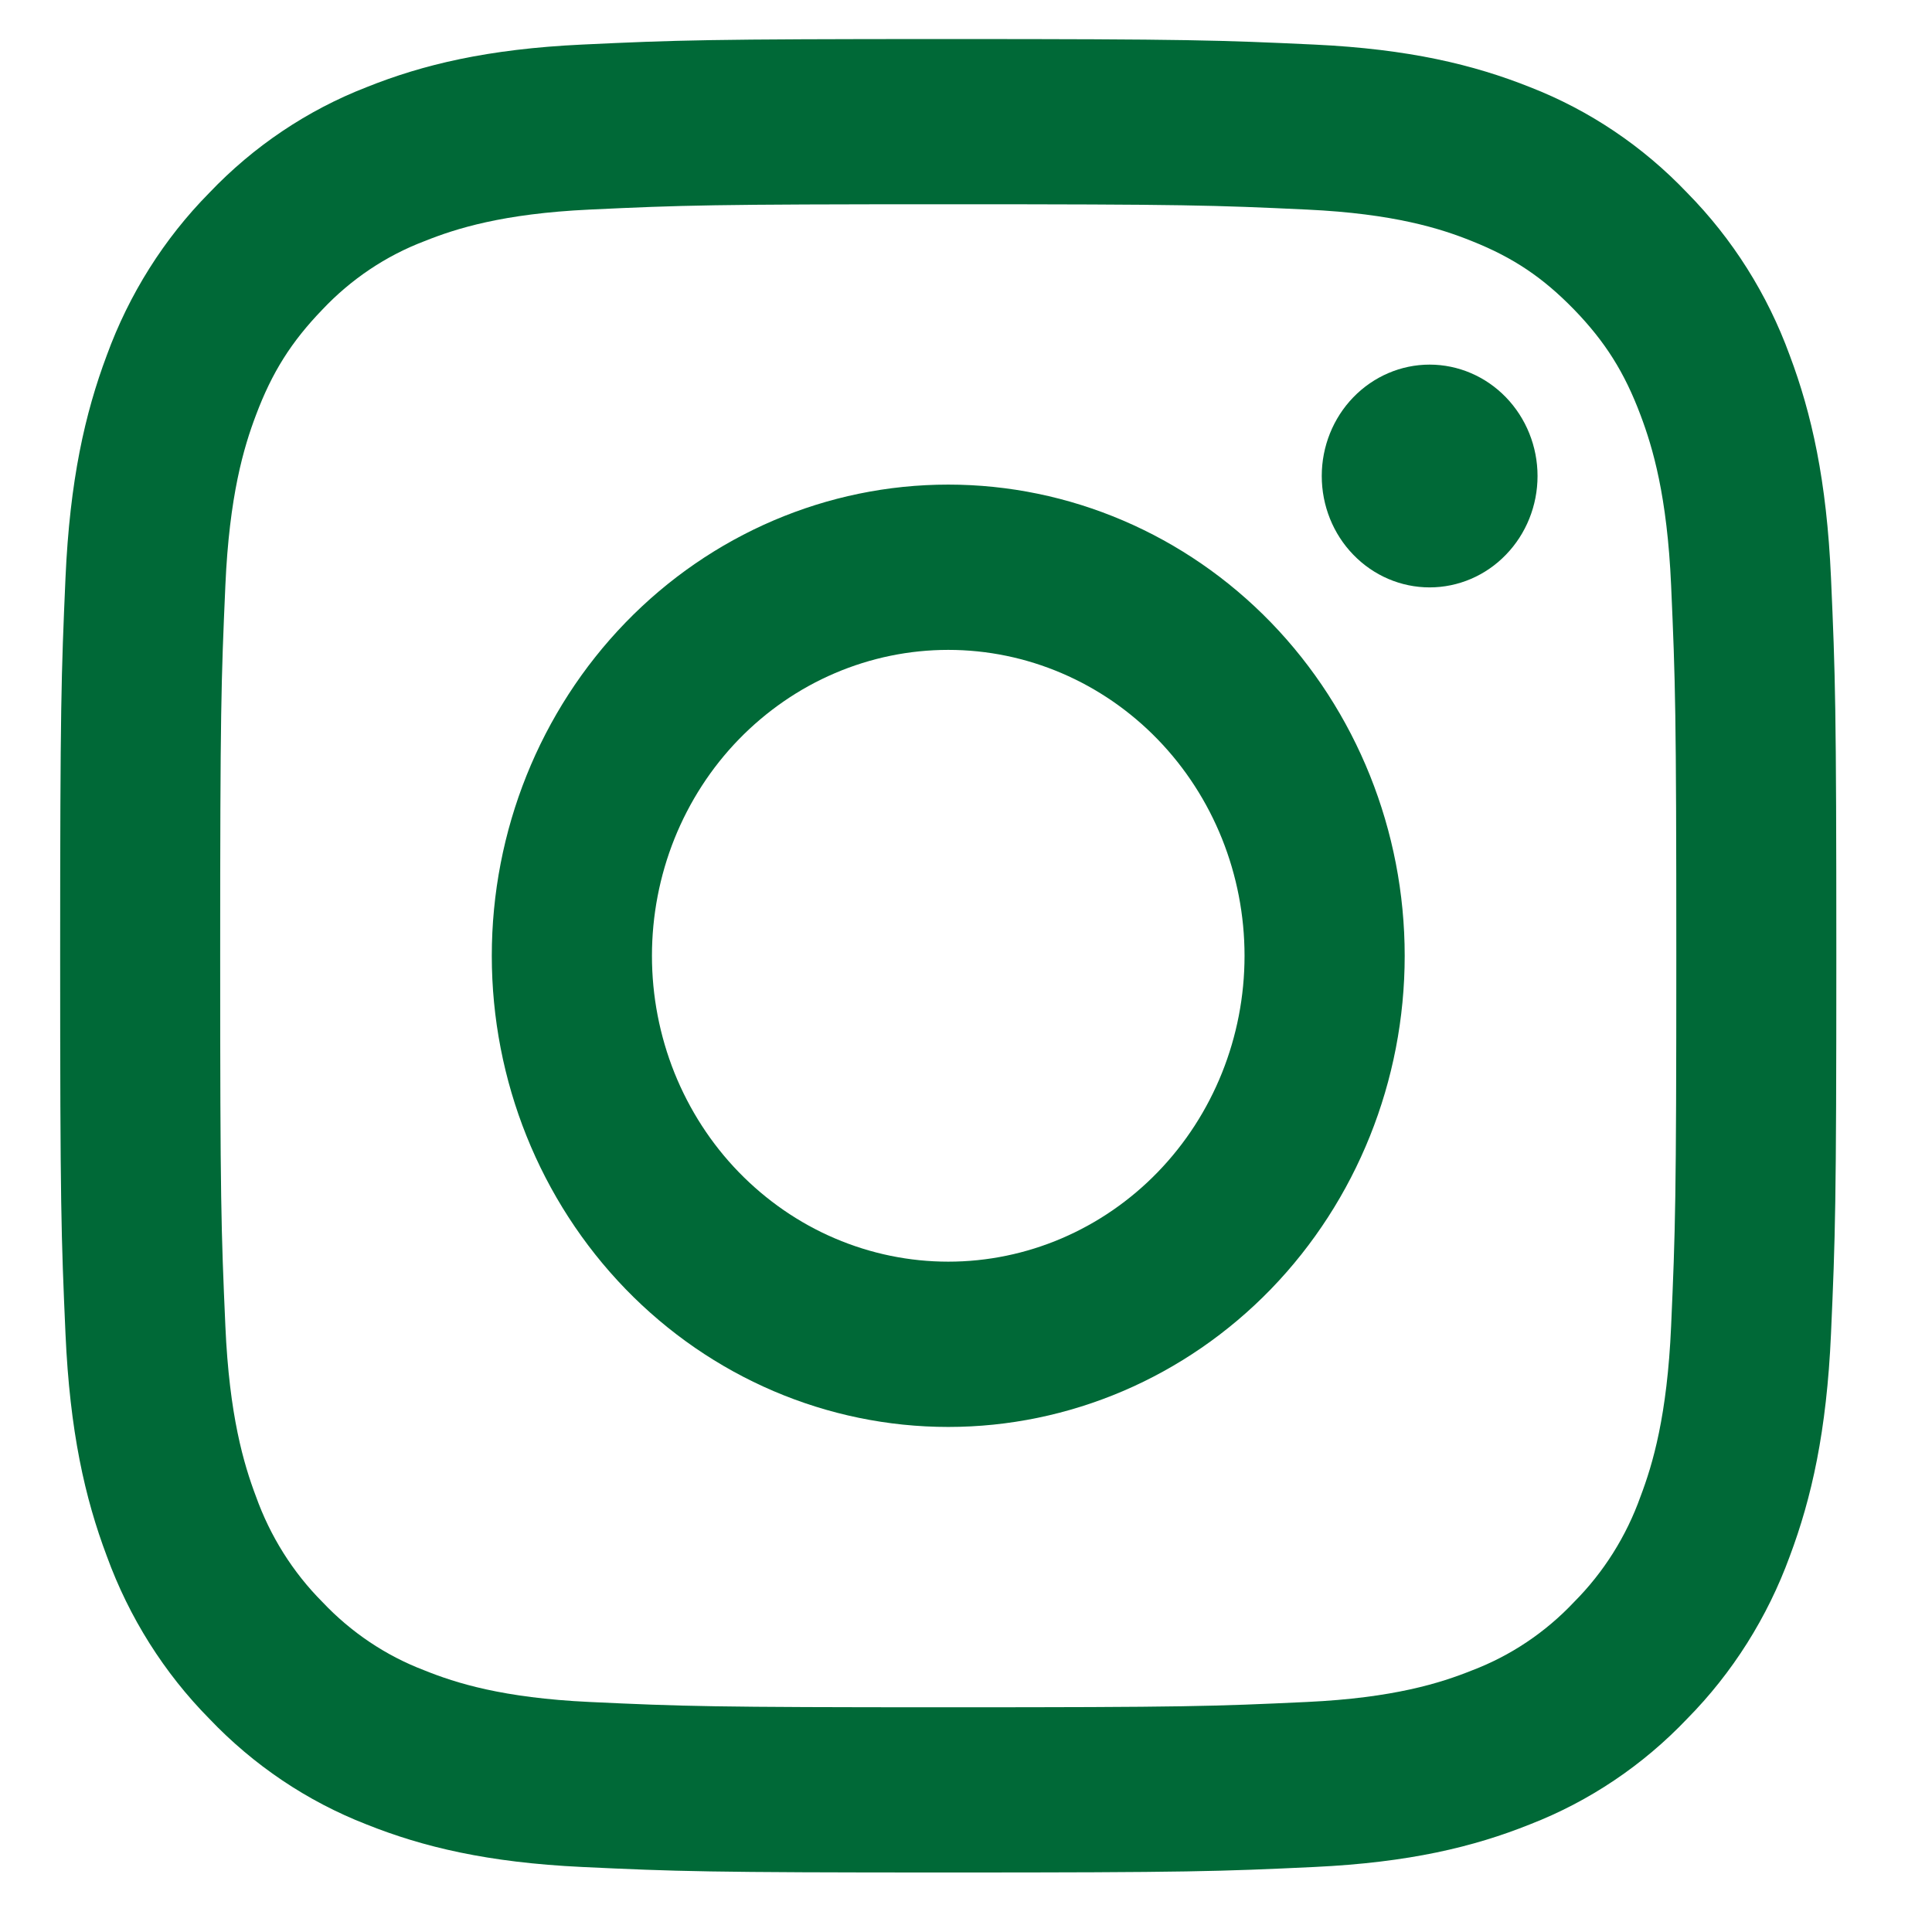
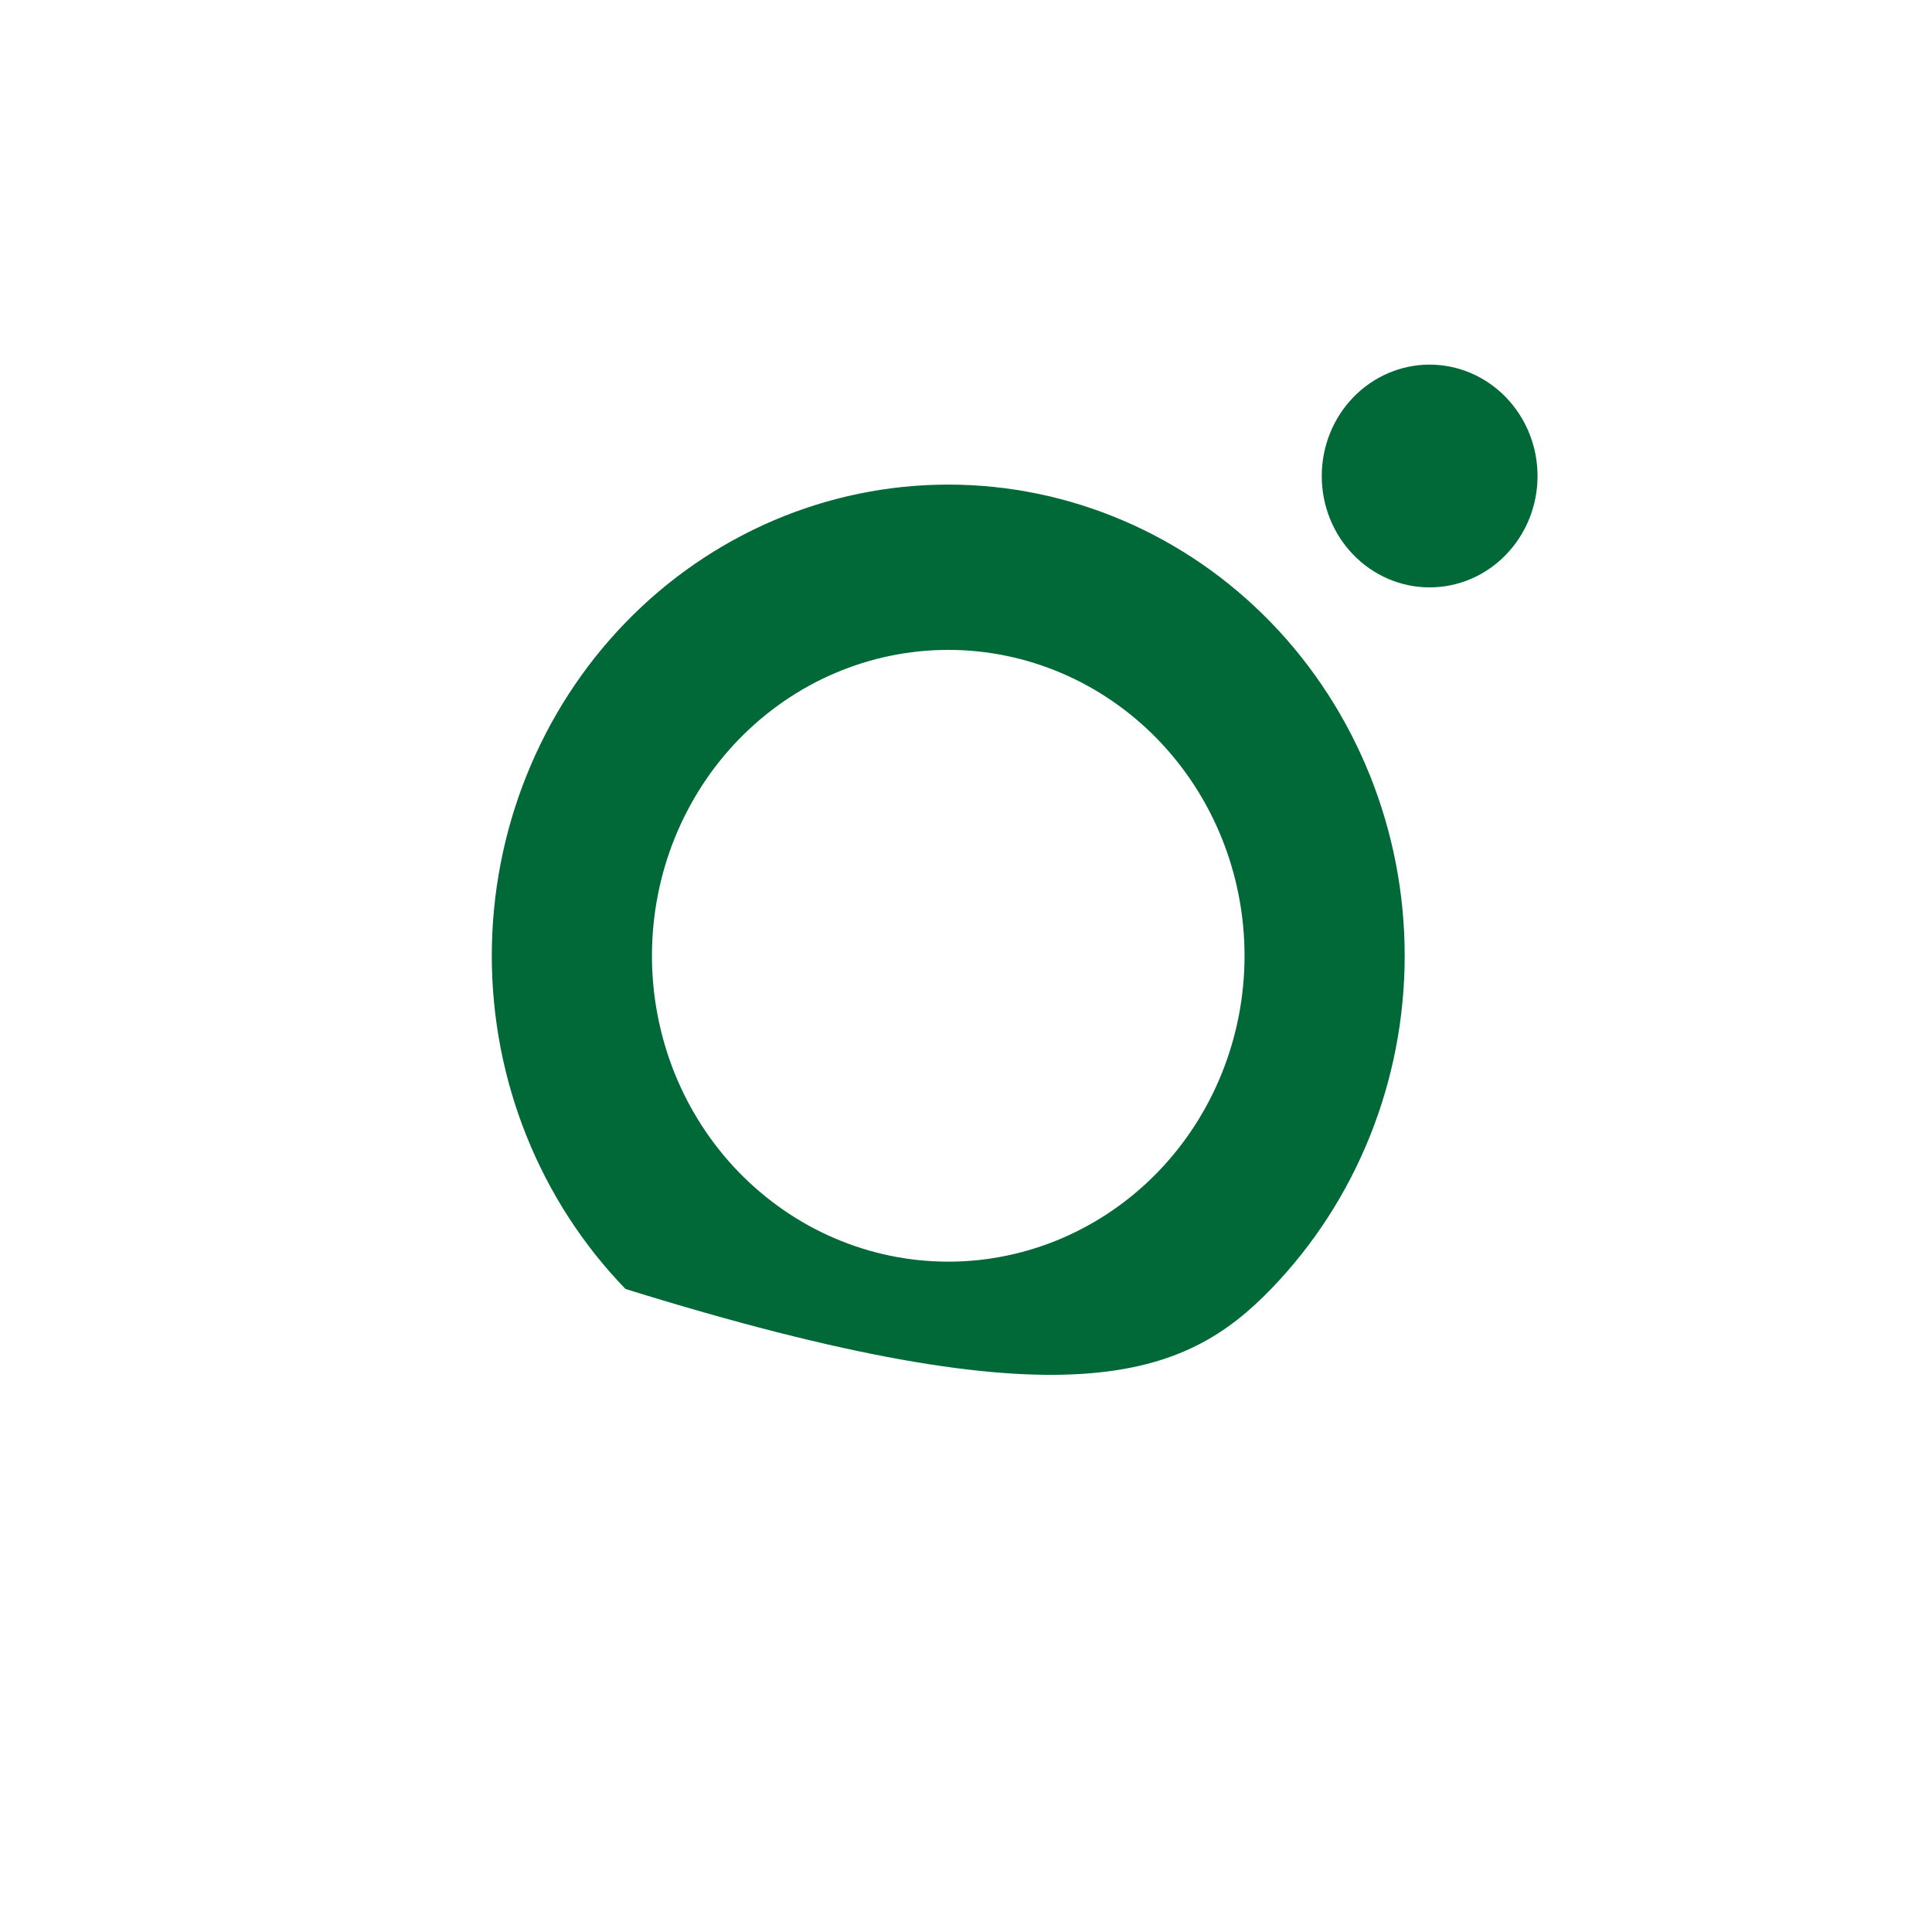
<svg xmlns="http://www.w3.org/2000/svg" width="35" height="35" viewBox="0 0 28 29" fill="#006937">
-   <path fill-rule="evenodd" clip-rule="evenodd" d="M13.734 0.586C10.113 0.586 9.66 0.602 8.238 0.669C6.819 0.736 5.849 0.969 5.001 1.309C4.113 1.654 3.307 2.195 2.64 2.896C1.962 3.583 1.438 4.415 1.103 5.333C0.775 6.208 0.548 7.209 0.483 8.675C0.419 10.141 0.403 10.608 0.403 14.347C0.403 18.085 0.418 18.552 0.483 20.02C0.548 21.485 0.774 22.485 1.104 23.36C1.438 24.278 1.962 25.11 2.641 25.798C3.307 26.498 4.112 27.039 5.001 27.385C5.849 27.724 6.819 27.957 8.238 28.024C9.66 28.091 10.113 28.107 13.734 28.107C17.354 28.107 17.807 28.091 19.229 28.024C20.648 27.957 21.618 27.724 22.466 27.384C23.355 27.039 24.161 26.498 24.827 25.797C25.505 25.11 26.03 24.278 26.365 23.36C26.693 22.485 26.919 21.485 26.984 20.02C27.049 18.552 27.064 18.084 27.064 14.347C27.064 10.609 27.049 10.141 26.984 8.674C26.919 7.209 26.693 6.208 26.364 5.333C26.029 4.414 25.504 3.583 24.826 2.895C24.16 2.195 23.355 1.654 22.466 1.308C21.618 0.97 20.648 0.736 19.228 0.669C17.807 0.603 17.355 0.586 13.734 0.586ZM13.734 3.066C17.293 3.066 17.715 3.08 19.121 3.146C20.42 3.207 21.126 3.43 21.596 3.62C22.218 3.868 22.662 4.168 23.129 4.648C23.595 5.13 23.884 5.589 24.125 6.231C24.308 6.716 24.525 7.444 24.584 8.786C24.648 10.237 24.662 10.672 24.662 14.347C24.662 18.02 24.648 18.456 24.584 19.907C24.525 21.249 24.309 21.977 24.125 22.462C23.912 23.06 23.571 23.601 23.129 24.045C22.699 24.502 22.175 24.853 21.596 25.073C21.126 25.262 20.42 25.486 19.121 25.547C17.715 25.613 17.294 25.627 13.734 25.627C10.174 25.627 9.752 25.613 8.346 25.547C7.047 25.486 6.342 25.263 5.871 25.073C5.292 24.853 4.769 24.502 4.338 24.045C3.896 23.601 3.556 23.06 3.342 22.462C3.159 21.977 2.942 21.249 2.883 19.907C2.819 18.456 2.805 18.02 2.805 14.347C2.805 10.672 2.819 10.237 2.883 8.786C2.942 7.444 3.158 6.716 3.342 6.231C3.583 5.589 3.873 5.13 4.338 4.648C4.769 4.191 5.292 3.84 5.871 3.62C6.342 3.431 7.047 3.207 8.346 3.146C9.752 3.08 10.175 3.066 13.734 3.066V3.066Z" />
-   <path fill-rule="evenodd" clip-rule="evenodd" d="M13.734 18.938C13.149 18.938 12.571 18.819 12.031 18.588C11.492 18.358 11.002 18.019 10.588 17.593C10.175 17.167 9.848 16.661 9.624 16.104C9.401 15.546 9.286 14.95 9.286 14.347C9.286 13.744 9.401 13.146 9.624 12.589C9.848 12.032 10.175 11.526 10.588 11.1C11.002 10.674 11.492 10.335 12.031 10.105C12.571 9.874 13.149 9.755 13.734 9.755C14.913 9.755 16.045 10.239 16.879 11.1C17.713 11.961 18.181 13.129 18.181 14.347C18.181 15.564 17.713 16.732 16.879 17.593C16.045 18.454 14.913 18.938 13.734 18.938V18.938ZM13.734 7.274C11.916 7.274 10.174 8.019 8.889 9.345C7.604 10.672 6.882 12.471 6.882 14.347C6.882 16.222 7.604 18.021 8.889 19.348C10.174 20.674 11.916 21.419 13.734 21.419C15.551 21.419 17.294 20.674 18.579 19.348C19.863 18.021 20.585 16.222 20.585 14.347C20.585 12.471 19.863 10.672 18.579 9.345C17.294 8.019 15.551 7.274 13.734 7.274V7.274ZM22.579 7.145C22.579 7.589 22.408 8.014 22.104 8.327C21.801 8.641 21.389 8.817 20.959 8.817C20.529 8.817 20.118 8.641 19.814 8.327C19.51 8.014 19.34 7.589 19.34 7.145C19.34 6.702 19.51 6.277 19.814 5.963C20.118 5.65 20.529 5.473 20.959 5.473C21.389 5.473 21.801 5.65 22.104 5.963C22.408 6.277 22.579 6.702 22.579 7.145" />
+   <path fill-rule="evenodd" clip-rule="evenodd" d="M13.734 18.938C13.149 18.938 12.571 18.819 12.031 18.588C11.492 18.358 11.002 18.019 10.588 17.593C10.175 17.167 9.848 16.661 9.624 16.104C9.401 15.546 9.286 14.95 9.286 14.347C9.286 13.744 9.401 13.146 9.624 12.589C9.848 12.032 10.175 11.526 10.588 11.1C11.002 10.674 11.492 10.335 12.031 10.105C12.571 9.874 13.149 9.755 13.734 9.755C14.913 9.755 16.045 10.239 16.879 11.1C17.713 11.961 18.181 13.129 18.181 14.347C18.181 15.564 17.713 16.732 16.879 17.593C16.045 18.454 14.913 18.938 13.734 18.938V18.938ZM13.734 7.274C11.916 7.274 10.174 8.019 8.889 9.345C7.604 10.672 6.882 12.471 6.882 14.347C6.882 16.222 7.604 18.021 8.889 19.348C15.551 21.419 17.294 20.674 18.579 19.348C19.863 18.021 20.585 16.222 20.585 14.347C20.585 12.471 19.863 10.672 18.579 9.345C17.294 8.019 15.551 7.274 13.734 7.274V7.274ZM22.579 7.145C22.579 7.589 22.408 8.014 22.104 8.327C21.801 8.641 21.389 8.817 20.959 8.817C20.529 8.817 20.118 8.641 19.814 8.327C19.51 8.014 19.34 7.589 19.34 7.145C19.34 6.702 19.51 6.277 19.814 5.963C20.118 5.65 20.529 5.473 20.959 5.473C21.389 5.473 21.801 5.65 22.104 5.963C22.408 6.277 22.579 6.702 22.579 7.145" />
</svg>